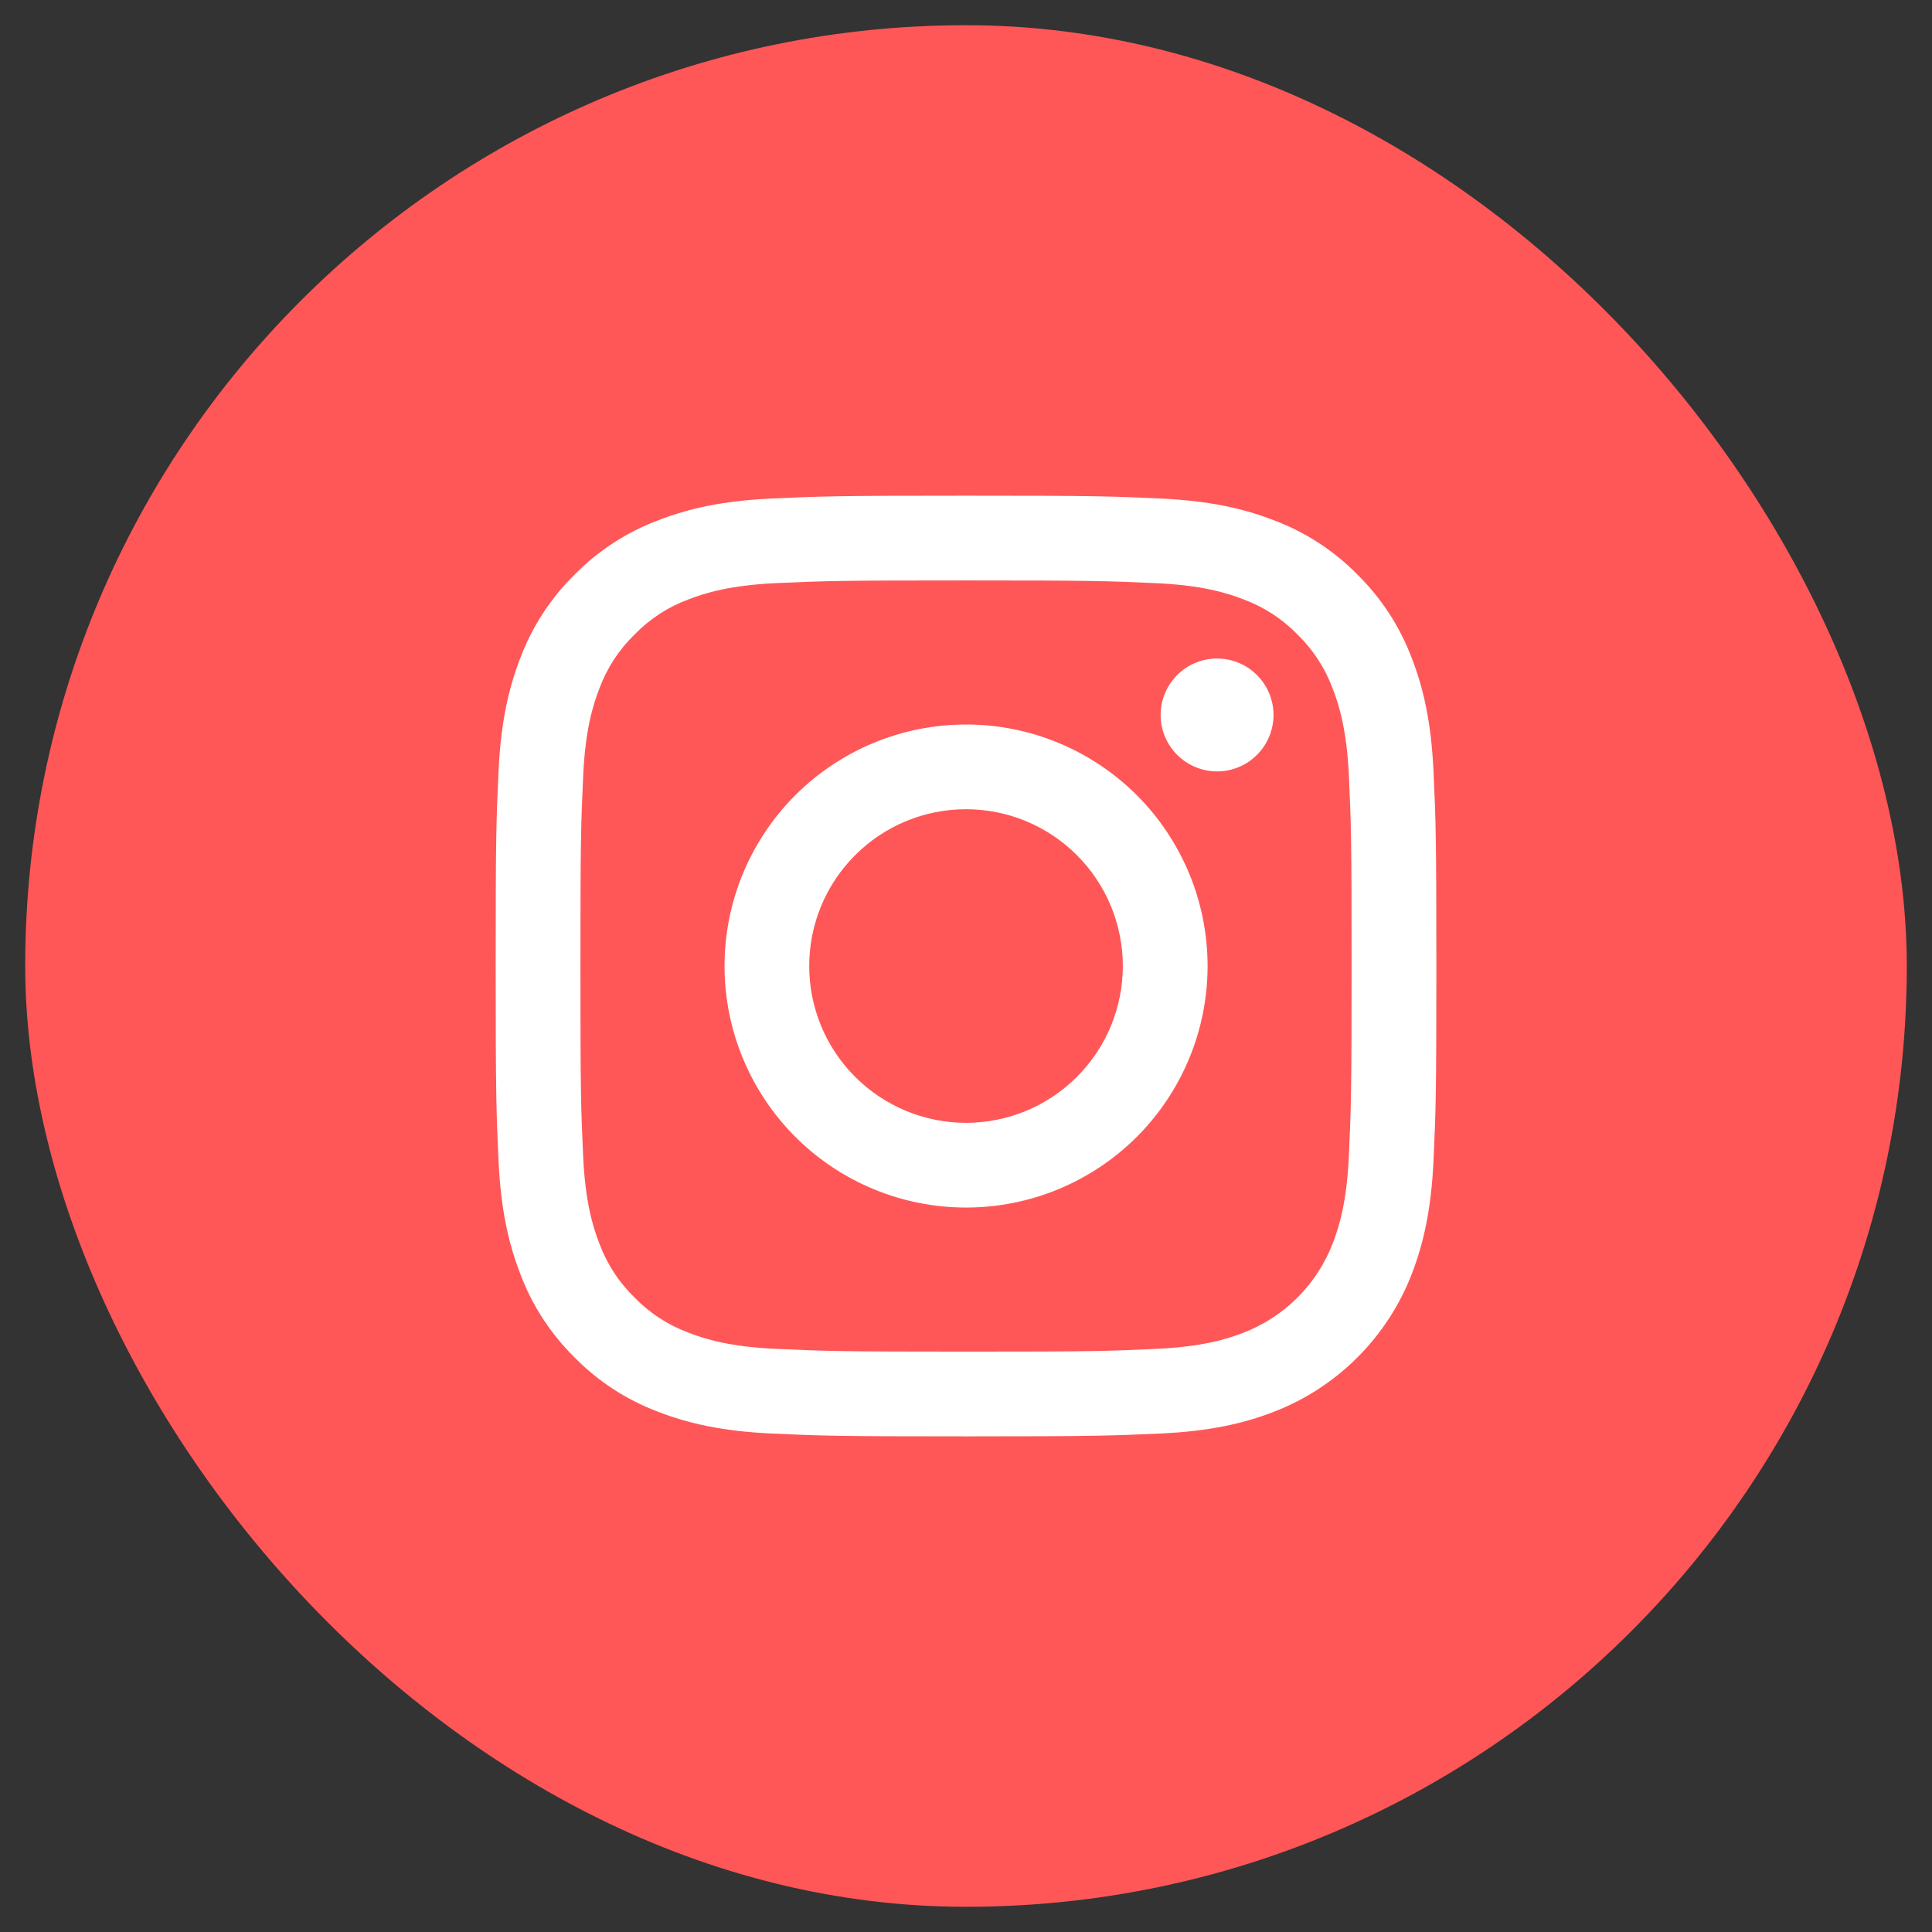
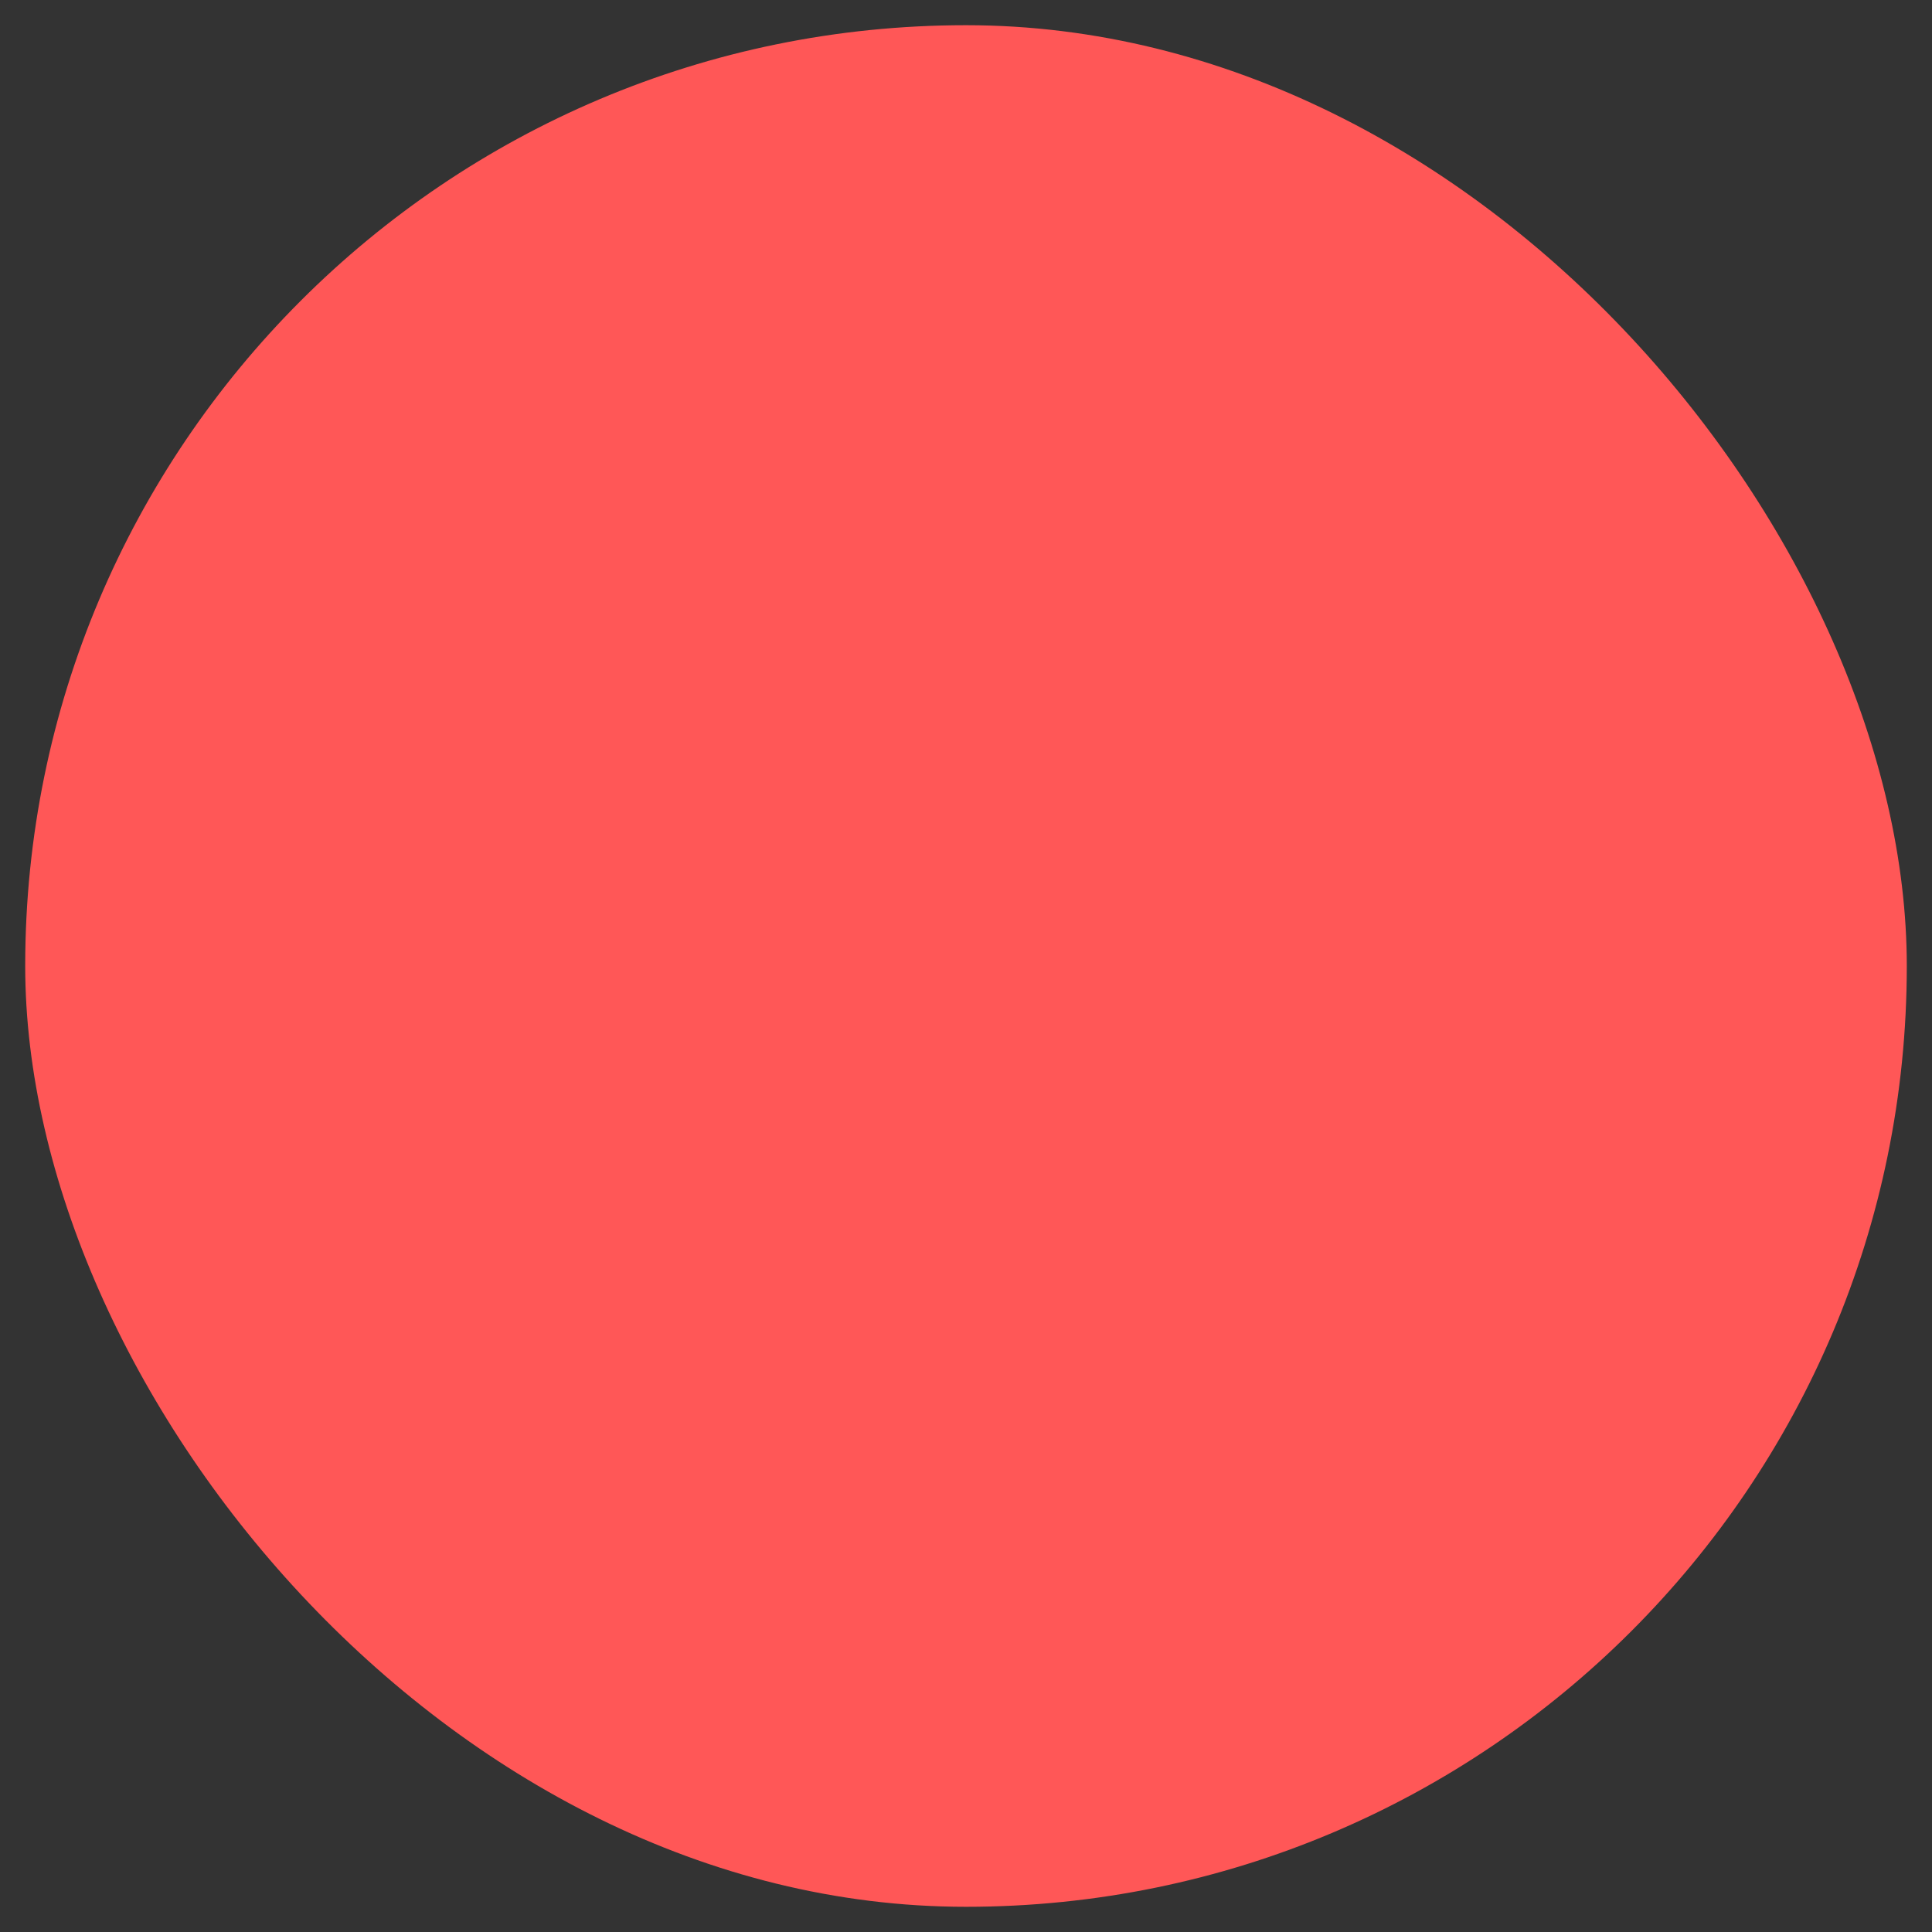
<svg xmlns="http://www.w3.org/2000/svg" width="46" height="46" viewBox="0 0 46 46" fill="none">
  <rect x="0" y="0" width="46" height="46" fill="#333333" stroke="none" />
  <rect x="0.6" y="0.6" width="44.8" height="44.8" rx="22.4" fill="#FF5757" />
-   <path fill-rule="evenodd" clip-rule="evenodd" d="M18.383 11.869C19.578 11.815 19.959 11.802 23.002 11.802C26.041 11.802 26.423 11.814 27.618 11.869C28.809 11.923 29.623 12.113 30.336 12.389C31.083 12.671 31.761 13.111 32.32 13.681C32.889 14.241 33.33 14.918 33.612 15.665C33.889 16.378 34.078 17.19 34.132 18.383C34.187 19.578 34.199 19.959 34.199 23C34.199 26.041 34.187 26.423 34.132 27.618C34.078 28.809 33.888 29.623 33.612 30.336C33.324 31.08 32.884 31.755 32.32 32.319C31.756 32.883 31.081 33.323 30.337 33.611C29.625 33.888 28.811 34.078 27.617 34.132C26.423 34.185 26.043 34.199 23 34.199C19.959 34.199 19.578 34.187 18.384 34.132C17.191 34.078 16.378 33.888 15.664 33.612C14.917 33.33 14.24 32.89 13.681 32.32C13.112 31.76 12.671 31.083 12.39 30.336C12.113 29.623 11.923 28.811 11.869 27.618C11.815 26.423 11.802 26.041 11.802 23C11.802 19.959 11.814 19.578 11.869 18.383C11.923 17.191 12.113 16.378 12.389 15.665C12.671 14.918 13.111 14.241 13.681 13.681C14.241 13.112 14.918 12.671 15.665 12.39C16.378 12.113 17.19 11.923 18.383 11.869ZM27.526 13.885C26.346 13.831 25.99 13.82 23 13.82C20.011 13.82 19.657 13.83 18.476 13.884C17.383 13.935 16.79 14.117 16.396 14.27C15.909 14.449 15.469 14.736 15.108 15.108C14.736 15.469 14.45 15.909 14.27 16.396C14.117 16.79 13.934 17.383 13.885 18.476C13.831 19.656 13.82 20.011 13.82 23C13.82 25.991 13.83 26.346 13.884 27.526C13.934 28.617 14.117 29.212 14.27 29.606C14.45 30.092 14.736 30.532 15.108 30.893C15.469 31.265 15.909 31.552 16.396 31.731C16.79 31.885 17.383 32.067 18.476 32.116C19.655 32.169 20.009 32.182 23 32.182C25.991 32.182 26.346 32.171 27.526 32.116C28.617 32.067 29.212 31.885 29.606 31.731C30.089 31.545 30.528 31.259 30.894 30.893C31.26 30.527 31.545 30.088 31.731 29.605C31.884 29.211 32.067 28.617 32.116 27.525C32.169 26.344 32.181 25.991 32.181 23C32.181 20.011 32.171 19.656 32.117 18.476C32.067 17.383 31.884 16.79 31.731 16.396C31.551 15.909 31.265 15.469 30.893 15.108C30.532 14.736 30.092 14.45 29.605 14.27C29.211 14.117 28.619 13.935 27.526 13.885ZM30.322 17.023C30.322 17.379 30.18 17.721 29.928 17.973C29.676 18.225 29.334 18.367 28.978 18.367C28.622 18.367 28.28 18.225 28.028 17.973C27.776 17.721 27.634 17.379 27.634 17.023C27.634 16.666 27.776 16.325 28.028 16.073C28.28 15.82 28.622 15.679 28.978 15.679C29.334 15.679 29.676 15.82 29.928 16.073C30.18 16.325 30.322 16.666 30.322 17.023ZM17.251 23C17.251 21.475 17.857 20.013 18.935 18.934C20.014 17.856 21.476 17.25 23.002 17.25C24.527 17.25 25.989 17.856 27.068 18.934C28.146 20.013 28.752 21.475 28.752 23C28.752 24.526 28.146 25.988 27.068 27.067C25.989 28.145 24.527 28.751 23.002 28.751C21.476 28.751 20.014 28.145 18.935 27.067C17.857 25.988 17.251 24.526 17.251 23ZM23 26.734C23.491 26.734 23.976 26.637 24.429 26.45C24.882 26.262 25.294 25.987 25.64 25.64C25.987 25.294 26.262 24.882 26.45 24.429C26.637 23.976 26.734 23.491 26.734 23C26.734 22.51 26.637 22.025 26.45 21.572C26.262 21.119 25.987 20.707 25.64 20.361C25.294 20.014 24.882 19.739 24.429 19.551C23.976 19.364 23.491 19.267 23 19.267C22.01 19.267 21.061 19.66 20.361 20.361C19.66 21.061 19.267 22.01 19.267 23C19.267 23.991 19.66 24.94 20.361 25.64C21.061 26.34 22.01 26.734 23 26.734Z" fill="white" />
</svg>